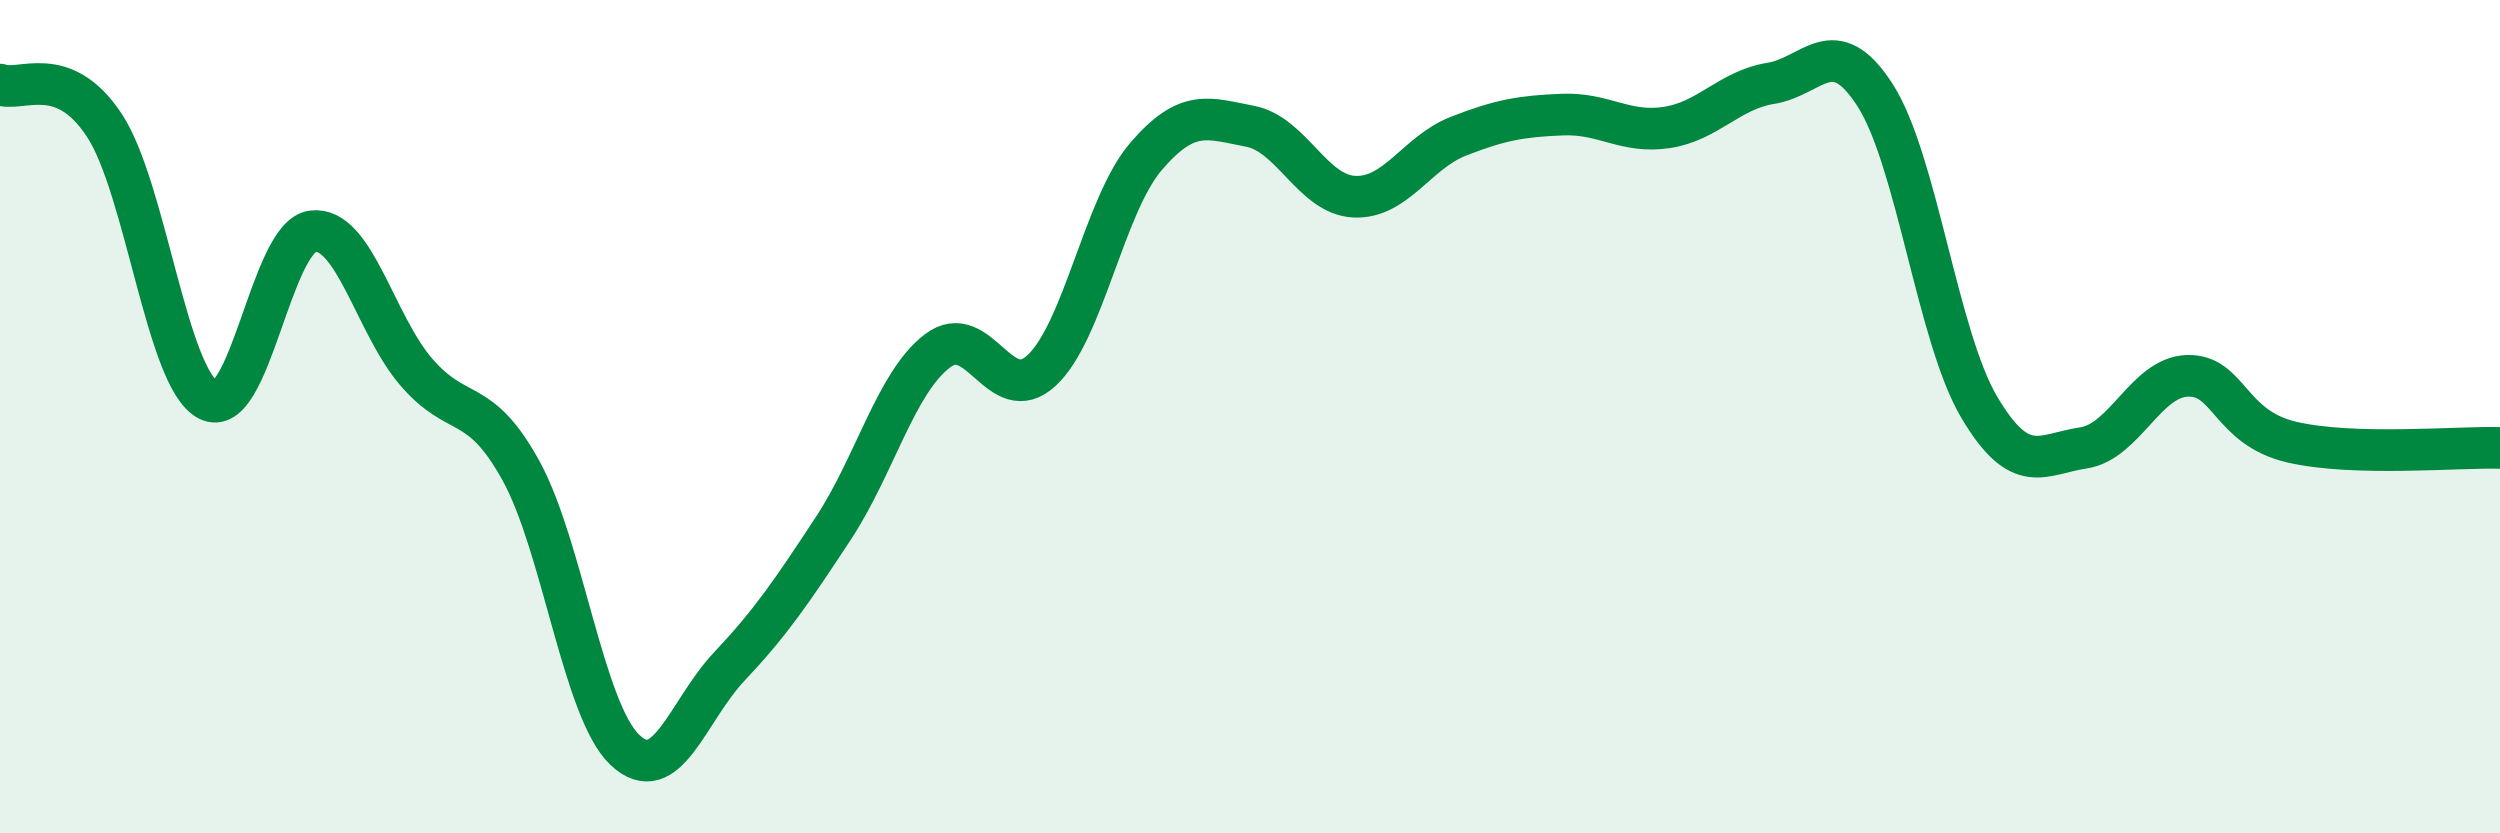
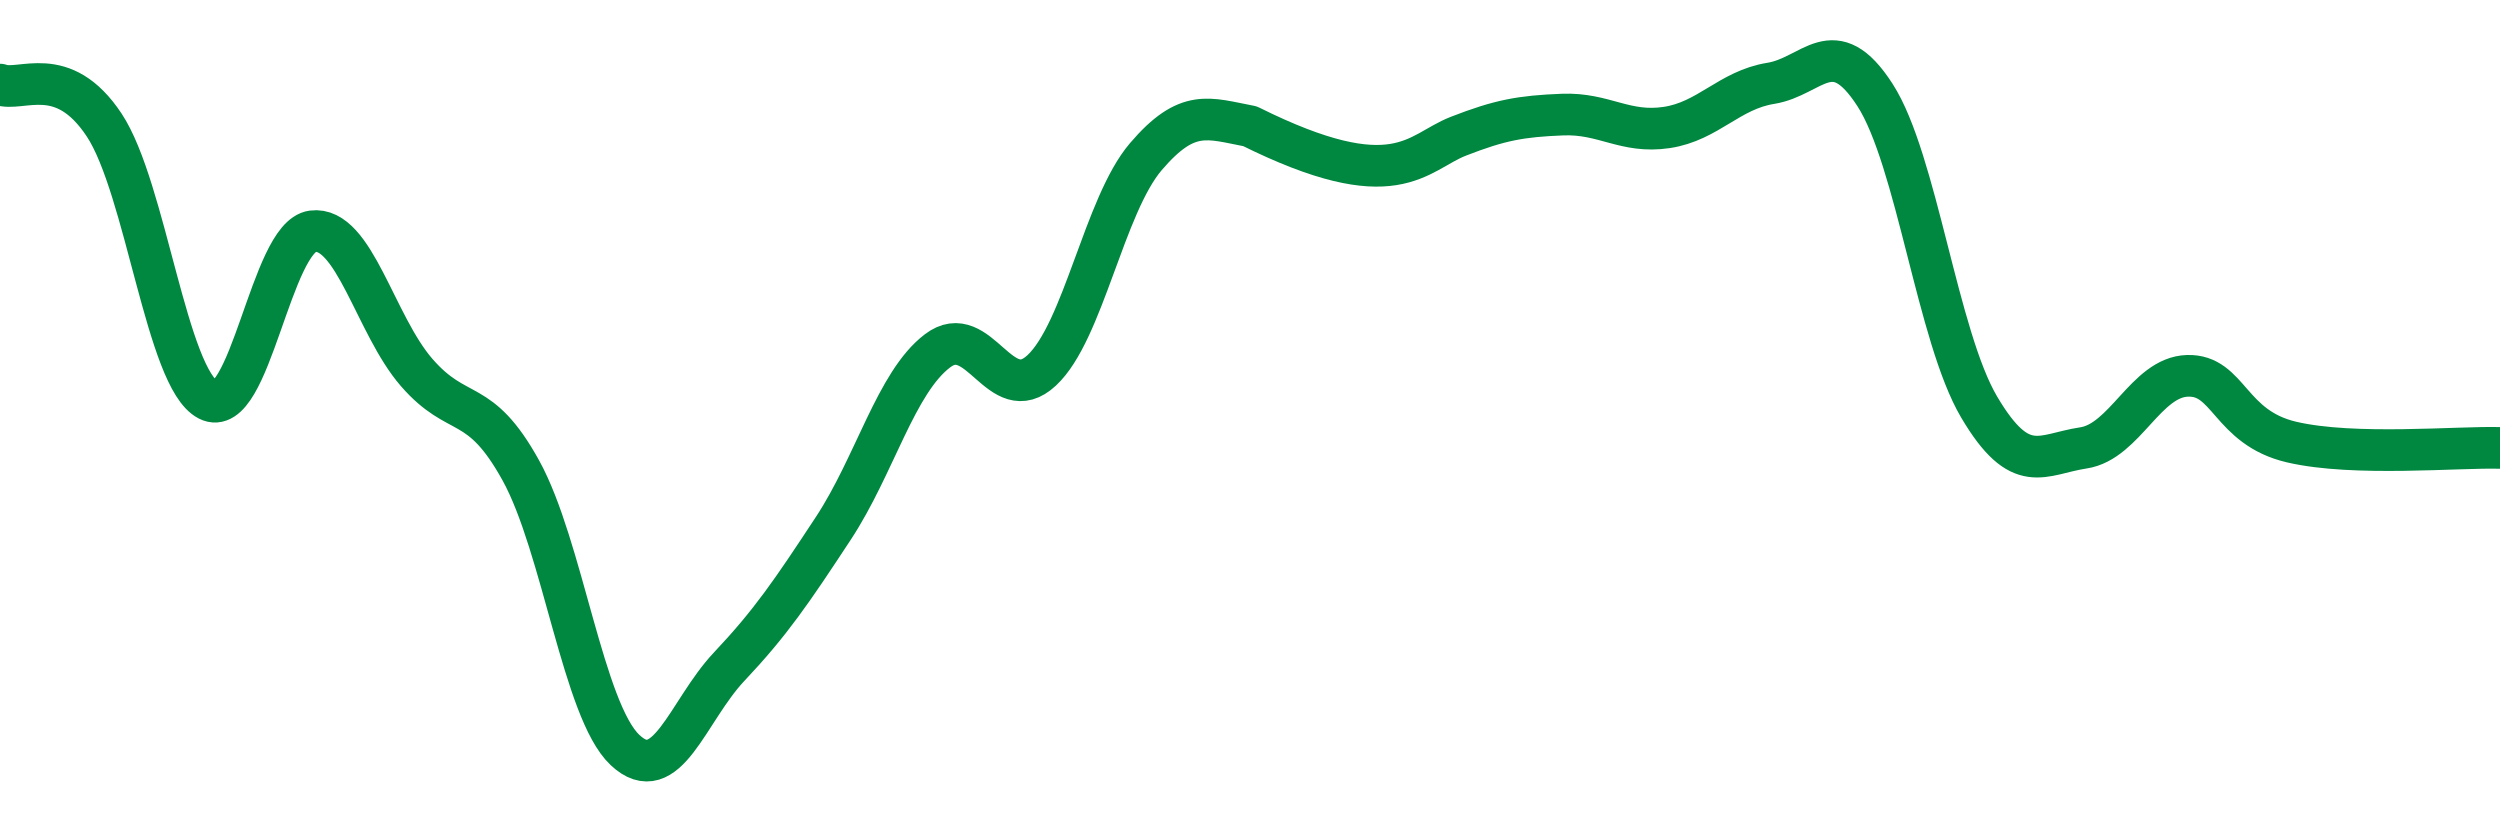
<svg xmlns="http://www.w3.org/2000/svg" width="60" height="20" viewBox="0 0 60 20">
-   <path d="M 0,2.03 C 0.5,2.22 1.5,1.49 2.5,3 C 3.5,4.51 4,9.09 5,9.6 C 6,10.11 6.5,5.68 7.5,5.55 C 8.5,5.42 9,7.79 10,8.94 C 11,10.09 11.5,9.48 12.5,11.29 C 13.5,13.1 14,17.06 15,18 C 16,18.94 16.5,17.06 17.5,16 C 18.5,14.94 19,14.2 20,12.68 C 21,11.16 21.5,9.18 22.5,8.42 C 23.5,7.66 24,9.82 25,8.89 C 26,7.96 26.5,4.93 27.5,3.76 C 28.5,2.59 29,2.84 30,3.03 C 31,3.22 31.5,4.67 32.5,4.72 C 33.5,4.77 34,3.66 35,3.27 C 36,2.88 36.5,2.79 37.5,2.75 C 38.5,2.71 39,3.21 40,3.06 C 41,2.91 41.5,2.16 42.5,2 C 43.5,1.84 44,0.73 45,2.28 C 46,3.83 46.5,8.08 47.5,9.77 C 48.5,11.46 49,10.9 50,10.75 C 51,10.6 51.5,9.05 52.5,9.02 C 53.5,8.99 53.5,10.26 55,10.61 C 56.5,10.96 59,10.72 60,10.75L60 20L0 20Z" fill="#008740" opacity="0.1" stroke-linecap="round" stroke-linejoin="round" />
-   <path d="M 0,2.03 C 0.5,2.22 1.5,1.49 2.5,3 C 3.5,4.51 4,9.09 5,9.6 C 6,10.11 6.5,5.68 7.5,5.55 C 8.5,5.42 9,7.79 10,8.94 C 11,10.09 11.5,9.48 12.5,11.29 C 13.5,13.1 14,17.06 15,18 C 16,18.94 16.5,17.06 17.5,16 C 18.5,14.94 19,14.2 20,12.68 C 21,11.16 21.5,9.18 22.5,8.42 C 23.5,7.66 24,9.82 25,8.89 C 26,7.96 26.5,4.93 27.5,3.76 C 28.5,2.59 29,2.84 30,3.03 C 31,3.22 31.5,4.67 32.5,4.72 C 33.5,4.77 34,3.66 35,3.27 C 36,2.88 36.5,2.79 37.5,2.75 C 38.5,2.71 39,3.21 40,3.06 C 41,2.91 41.5,2.16 42.5,2 C 43.5,1.84 44,0.73 45,2.28 C 46,3.83 46.5,8.08 47.5,9.77 C 48.5,11.46 49,10.9 50,10.75 C 51,10.6 51.5,9.05 52.5,9.02 C 53.5,8.99 53.5,10.26 55,10.61 C 56.5,10.96 59,10.72 60,10.75" stroke="#008740" stroke-width="1" fill="none" stroke-linecap="round" stroke-linejoin="round" />
+   <path d="M 0,2.03 C 0.5,2.22 1.5,1.49 2.5,3 C 3.5,4.51 4,9.09 5,9.6 C 6,10.11 6.5,5.68 7.5,5.55 C 8.5,5.42 9,7.79 10,8.94 C 11,10.09 11.5,9.48 12.5,11.29 C 13.5,13.1 14,17.06 15,18 C 16,18.94 16.5,17.06 17.5,16 C 18.5,14.94 19,14.2 20,12.68 C 21,11.16 21.5,9.18 22.5,8.42 C 23.5,7.66 24,9.82 25,8.89 C 26,7.96 26.5,4.93 27.5,3.76 C 28.5,2.59 29,2.84 30,3.03 C 33.5,4.77 34,3.66 35,3.27 C 36,2.88 36.5,2.79 37.5,2.75 C 38.5,2.71 39,3.21 40,3.06 C 41,2.91 41.5,2.16 42.5,2 C 43.5,1.84 44,0.73 45,2.28 C 46,3.83 46.5,8.08 47.5,9.77 C 48.5,11.46 49,10.9 50,10.75 C 51,10.6 51.5,9.05 52.5,9.02 C 53.5,8.99 53.5,10.26 55,10.61 C 56.5,10.96 59,10.72 60,10.75" stroke="#008740" stroke-width="1" fill="none" stroke-linecap="round" stroke-linejoin="round" />
</svg>